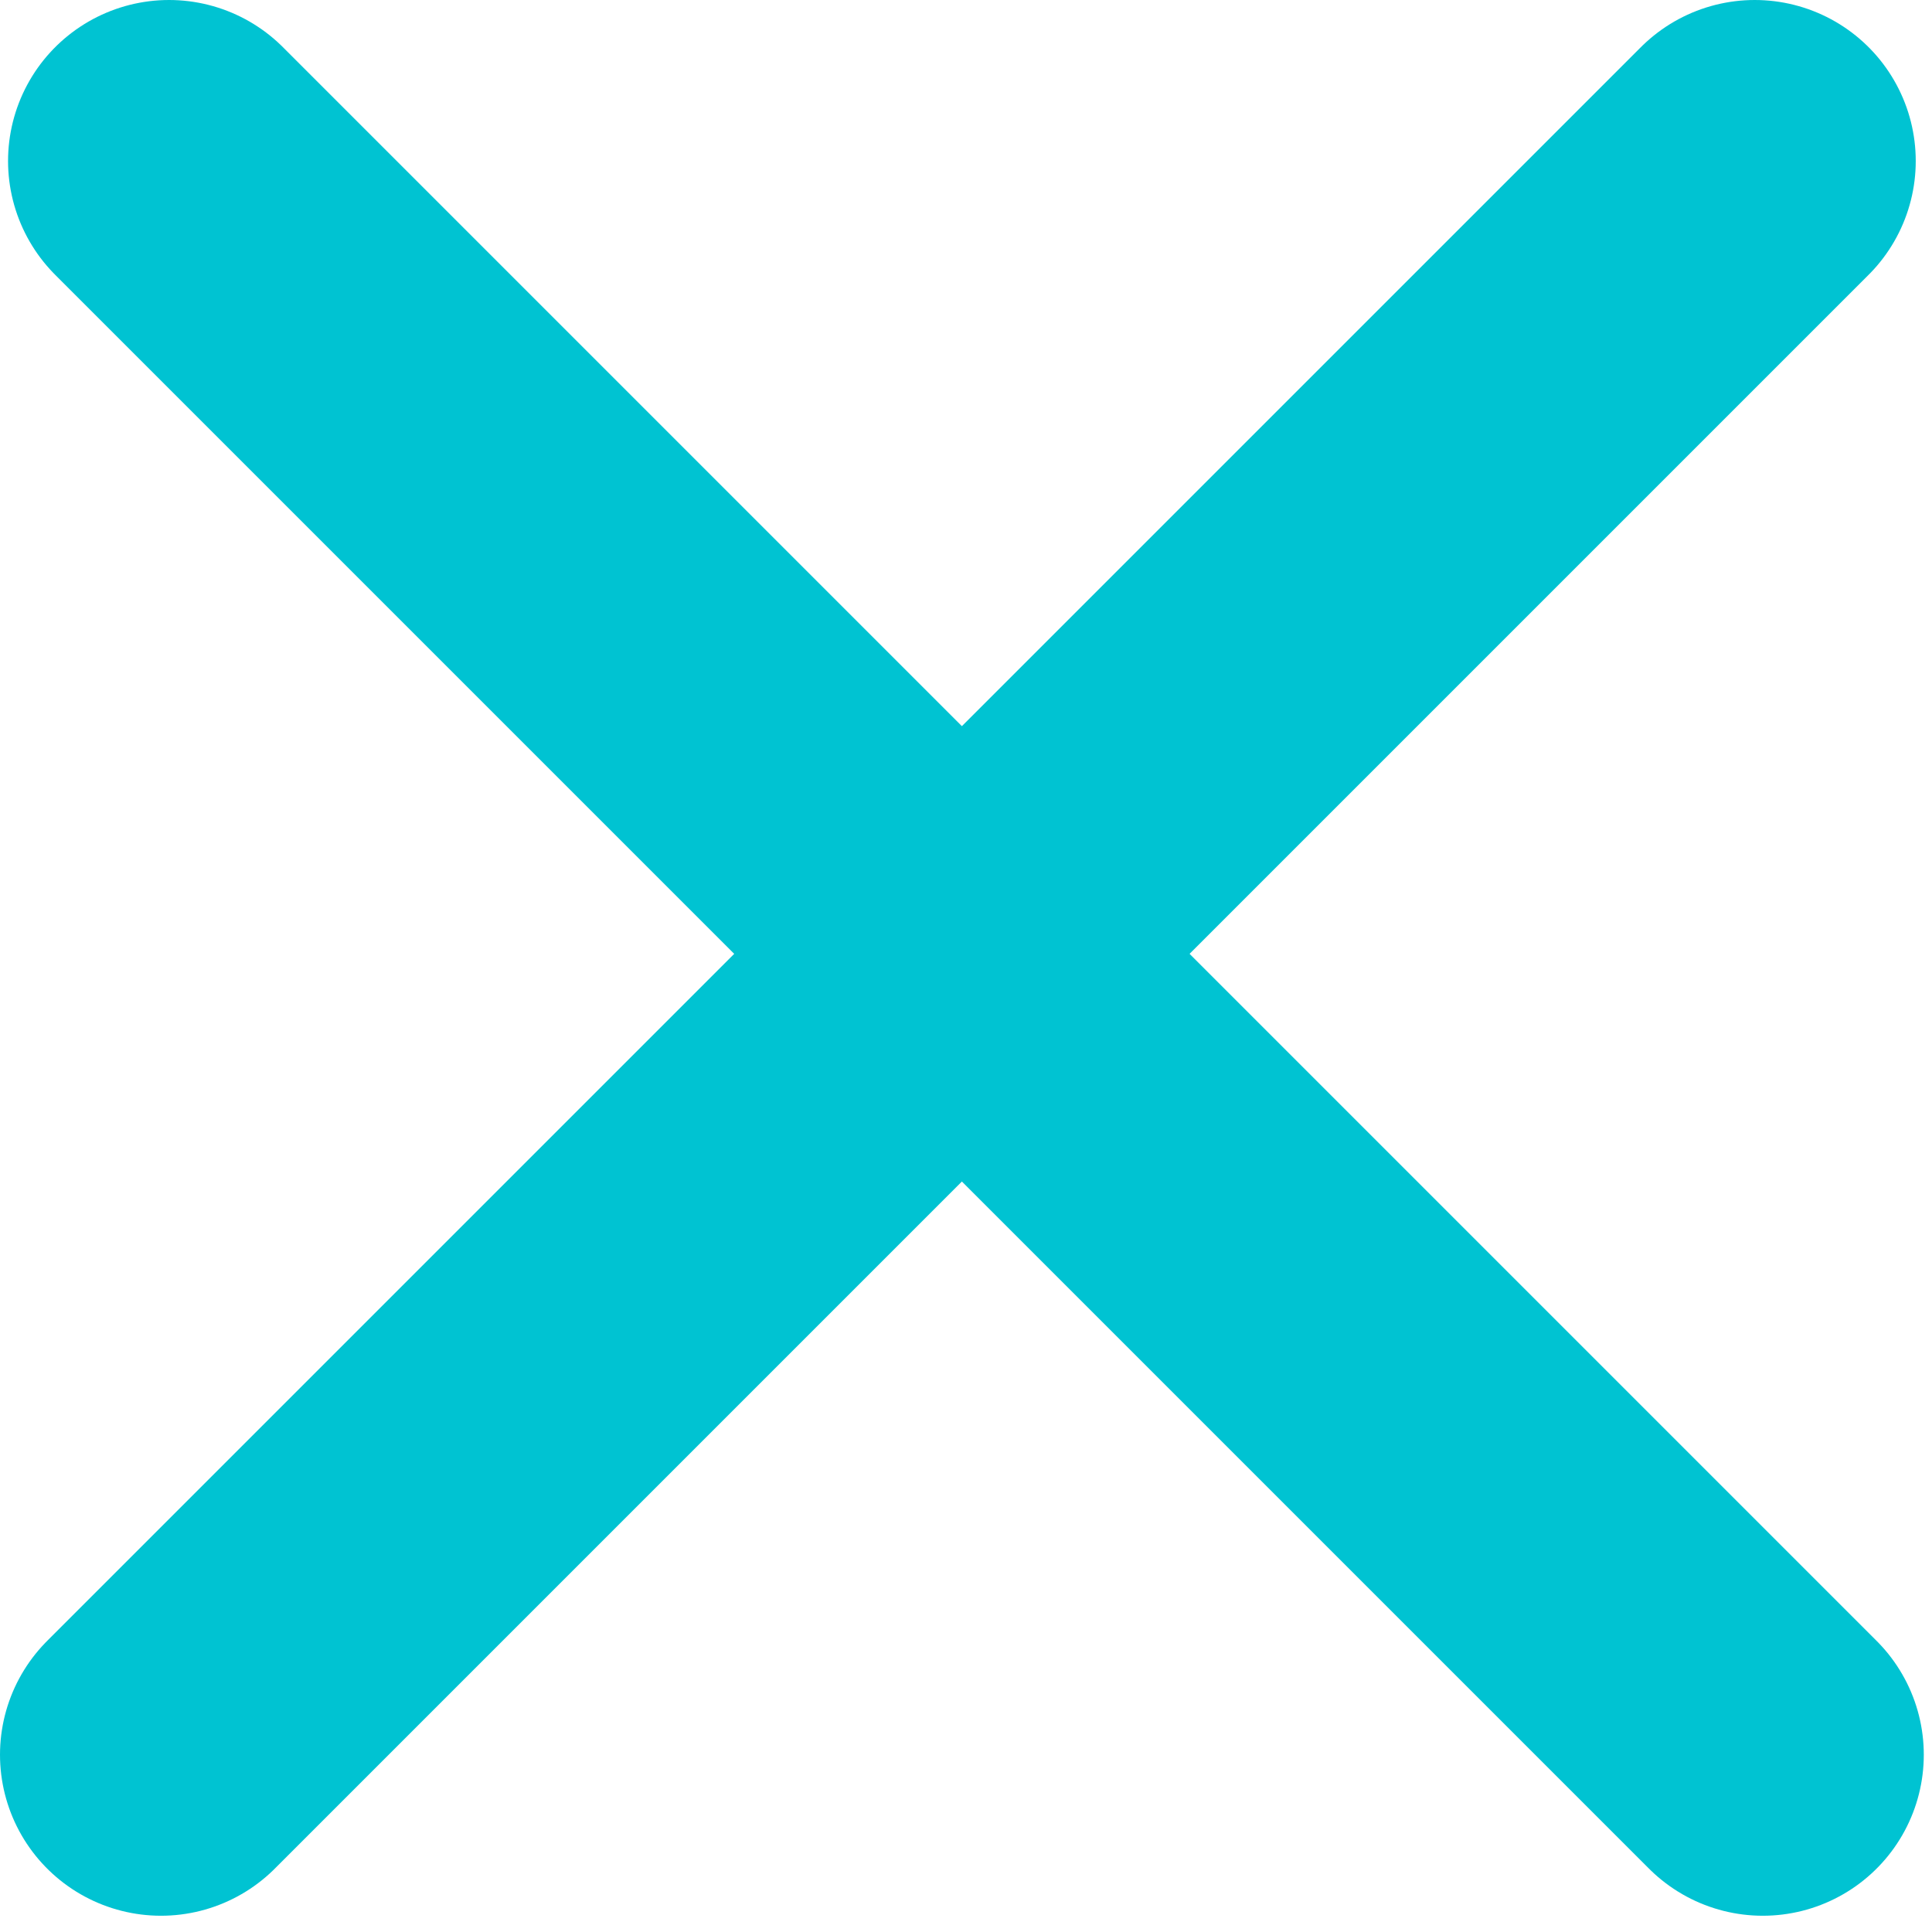
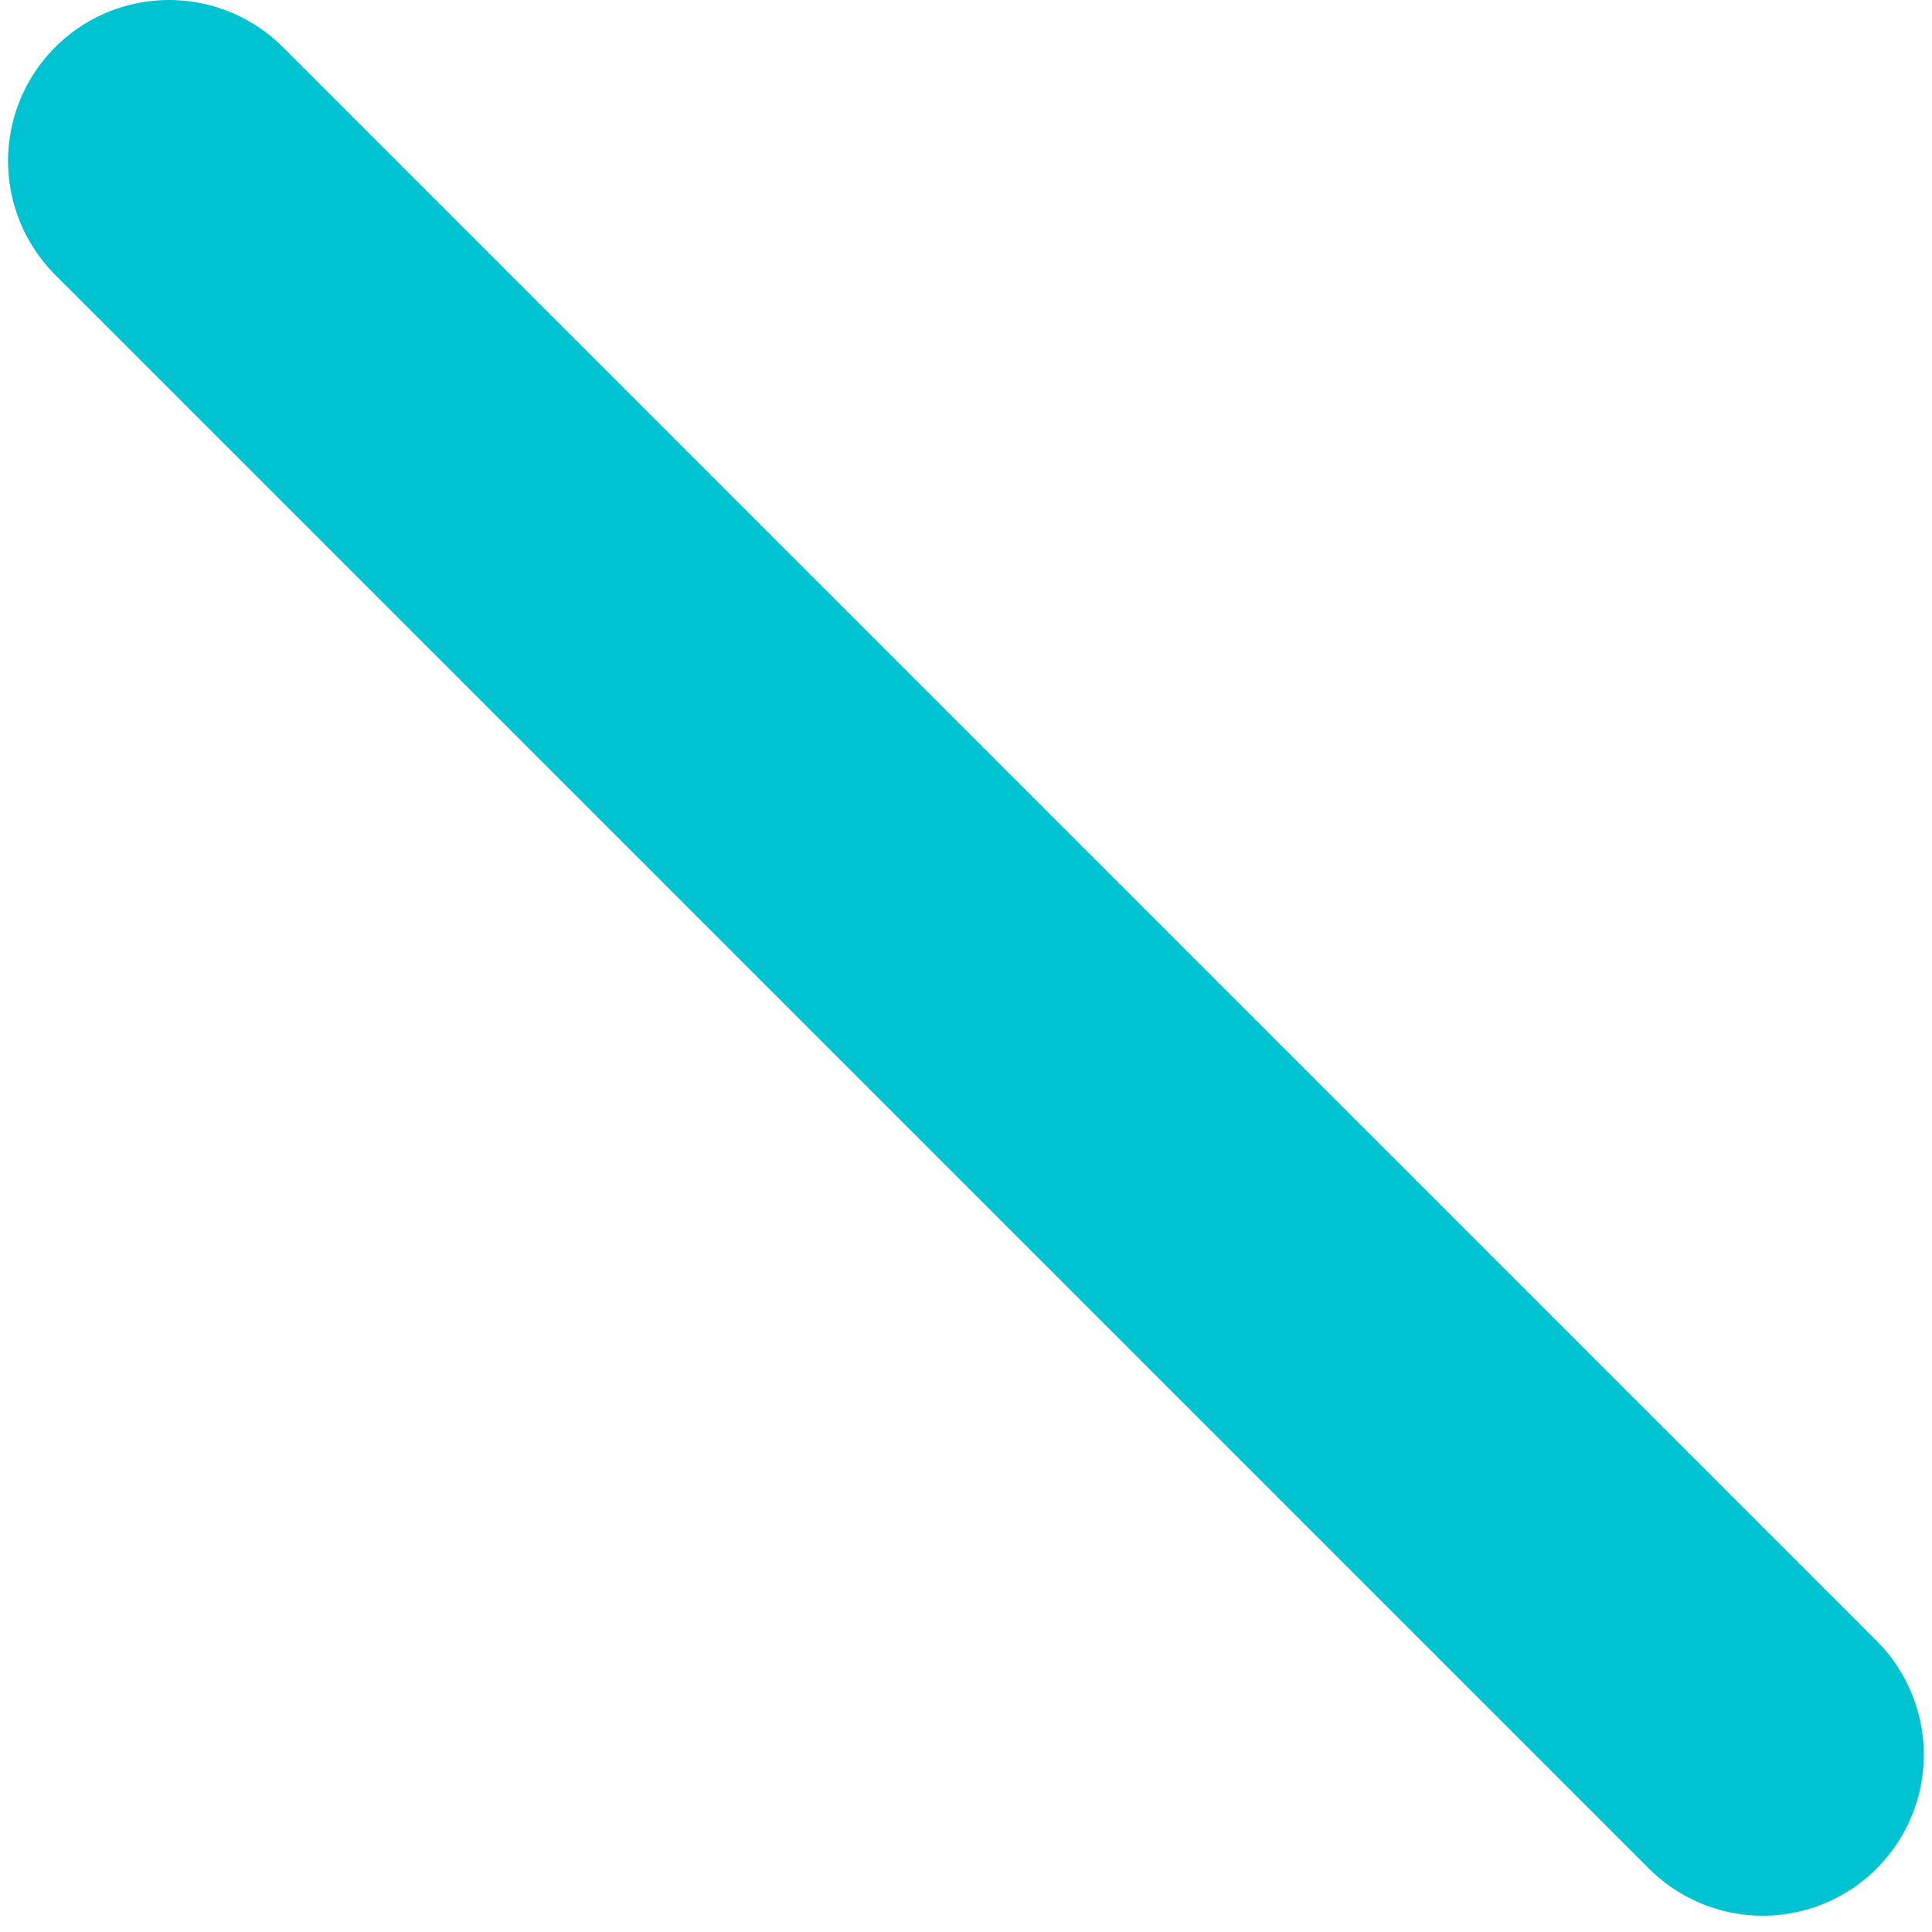
<svg xmlns="http://www.w3.org/2000/svg" width="12" height="12" viewBox="0 0 12 12" fill="none">
  <path d="M10.949 10.899L1.05 1" stroke="#00C3D2" stroke-width="2" stroke-linecap="round" />
-   <path d="M1 10.899L10.899 1" stroke="#00C3D2" stroke-width="2" stroke-linecap="round" />
</svg>